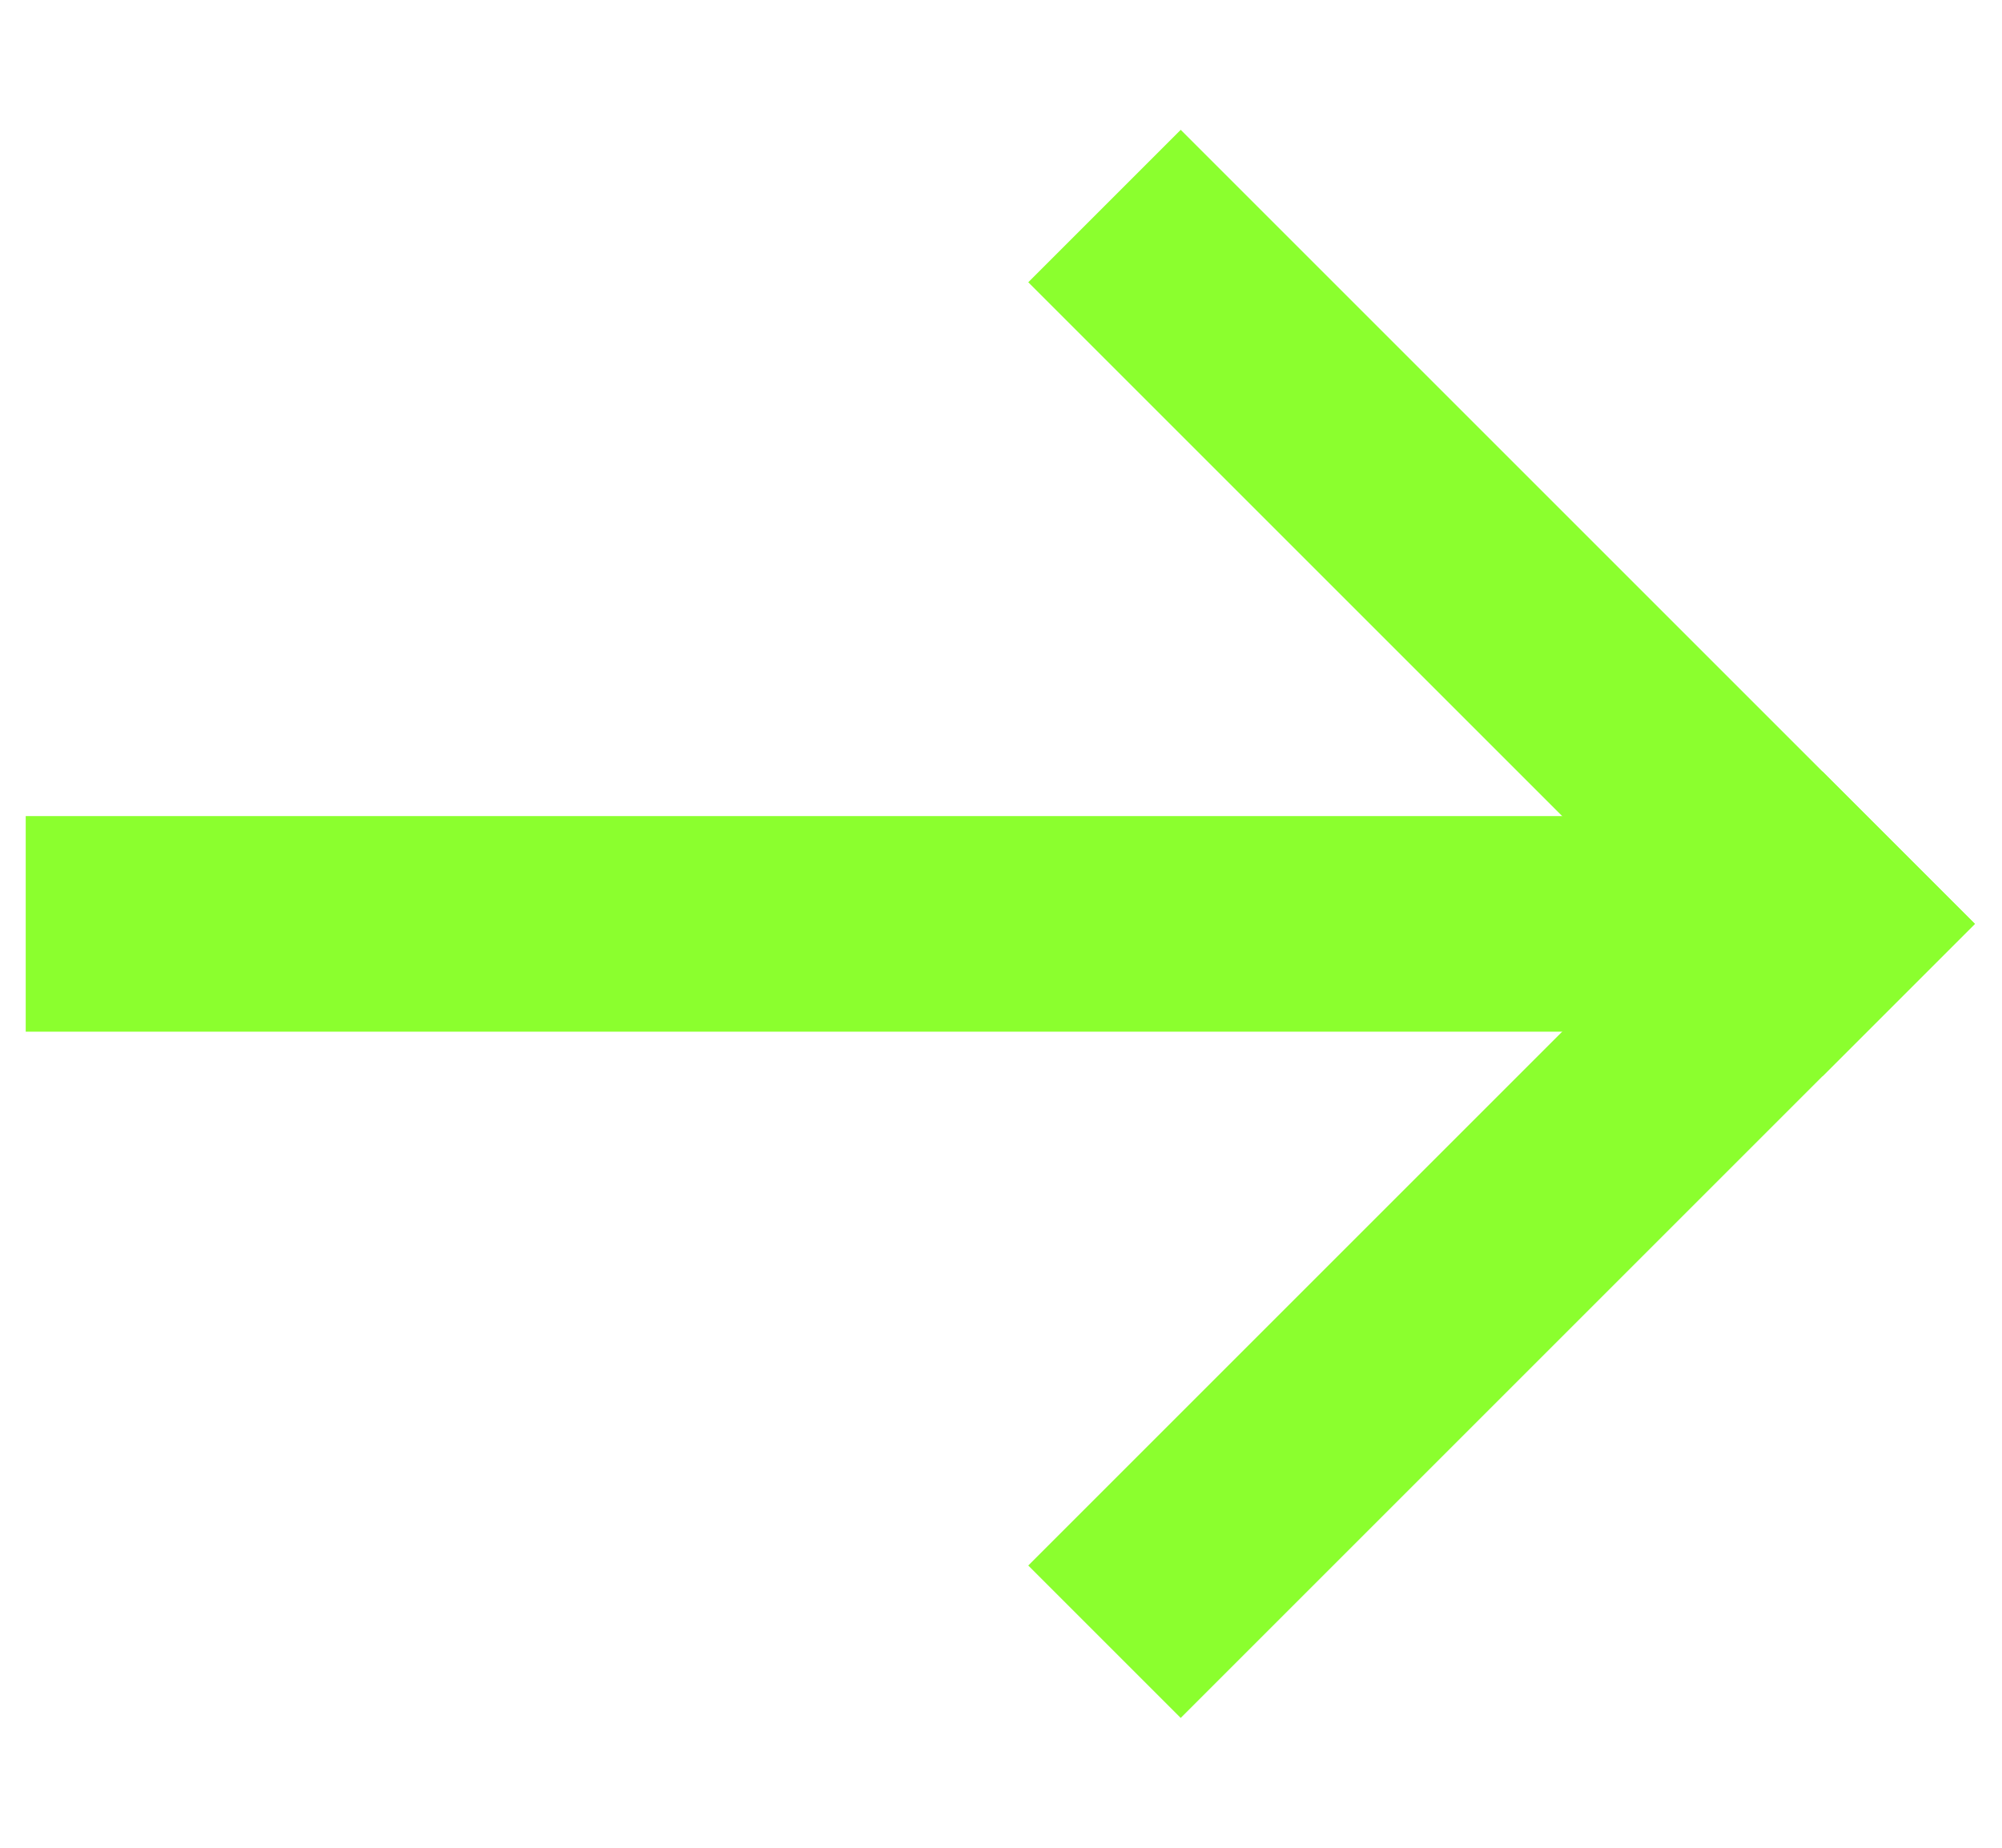
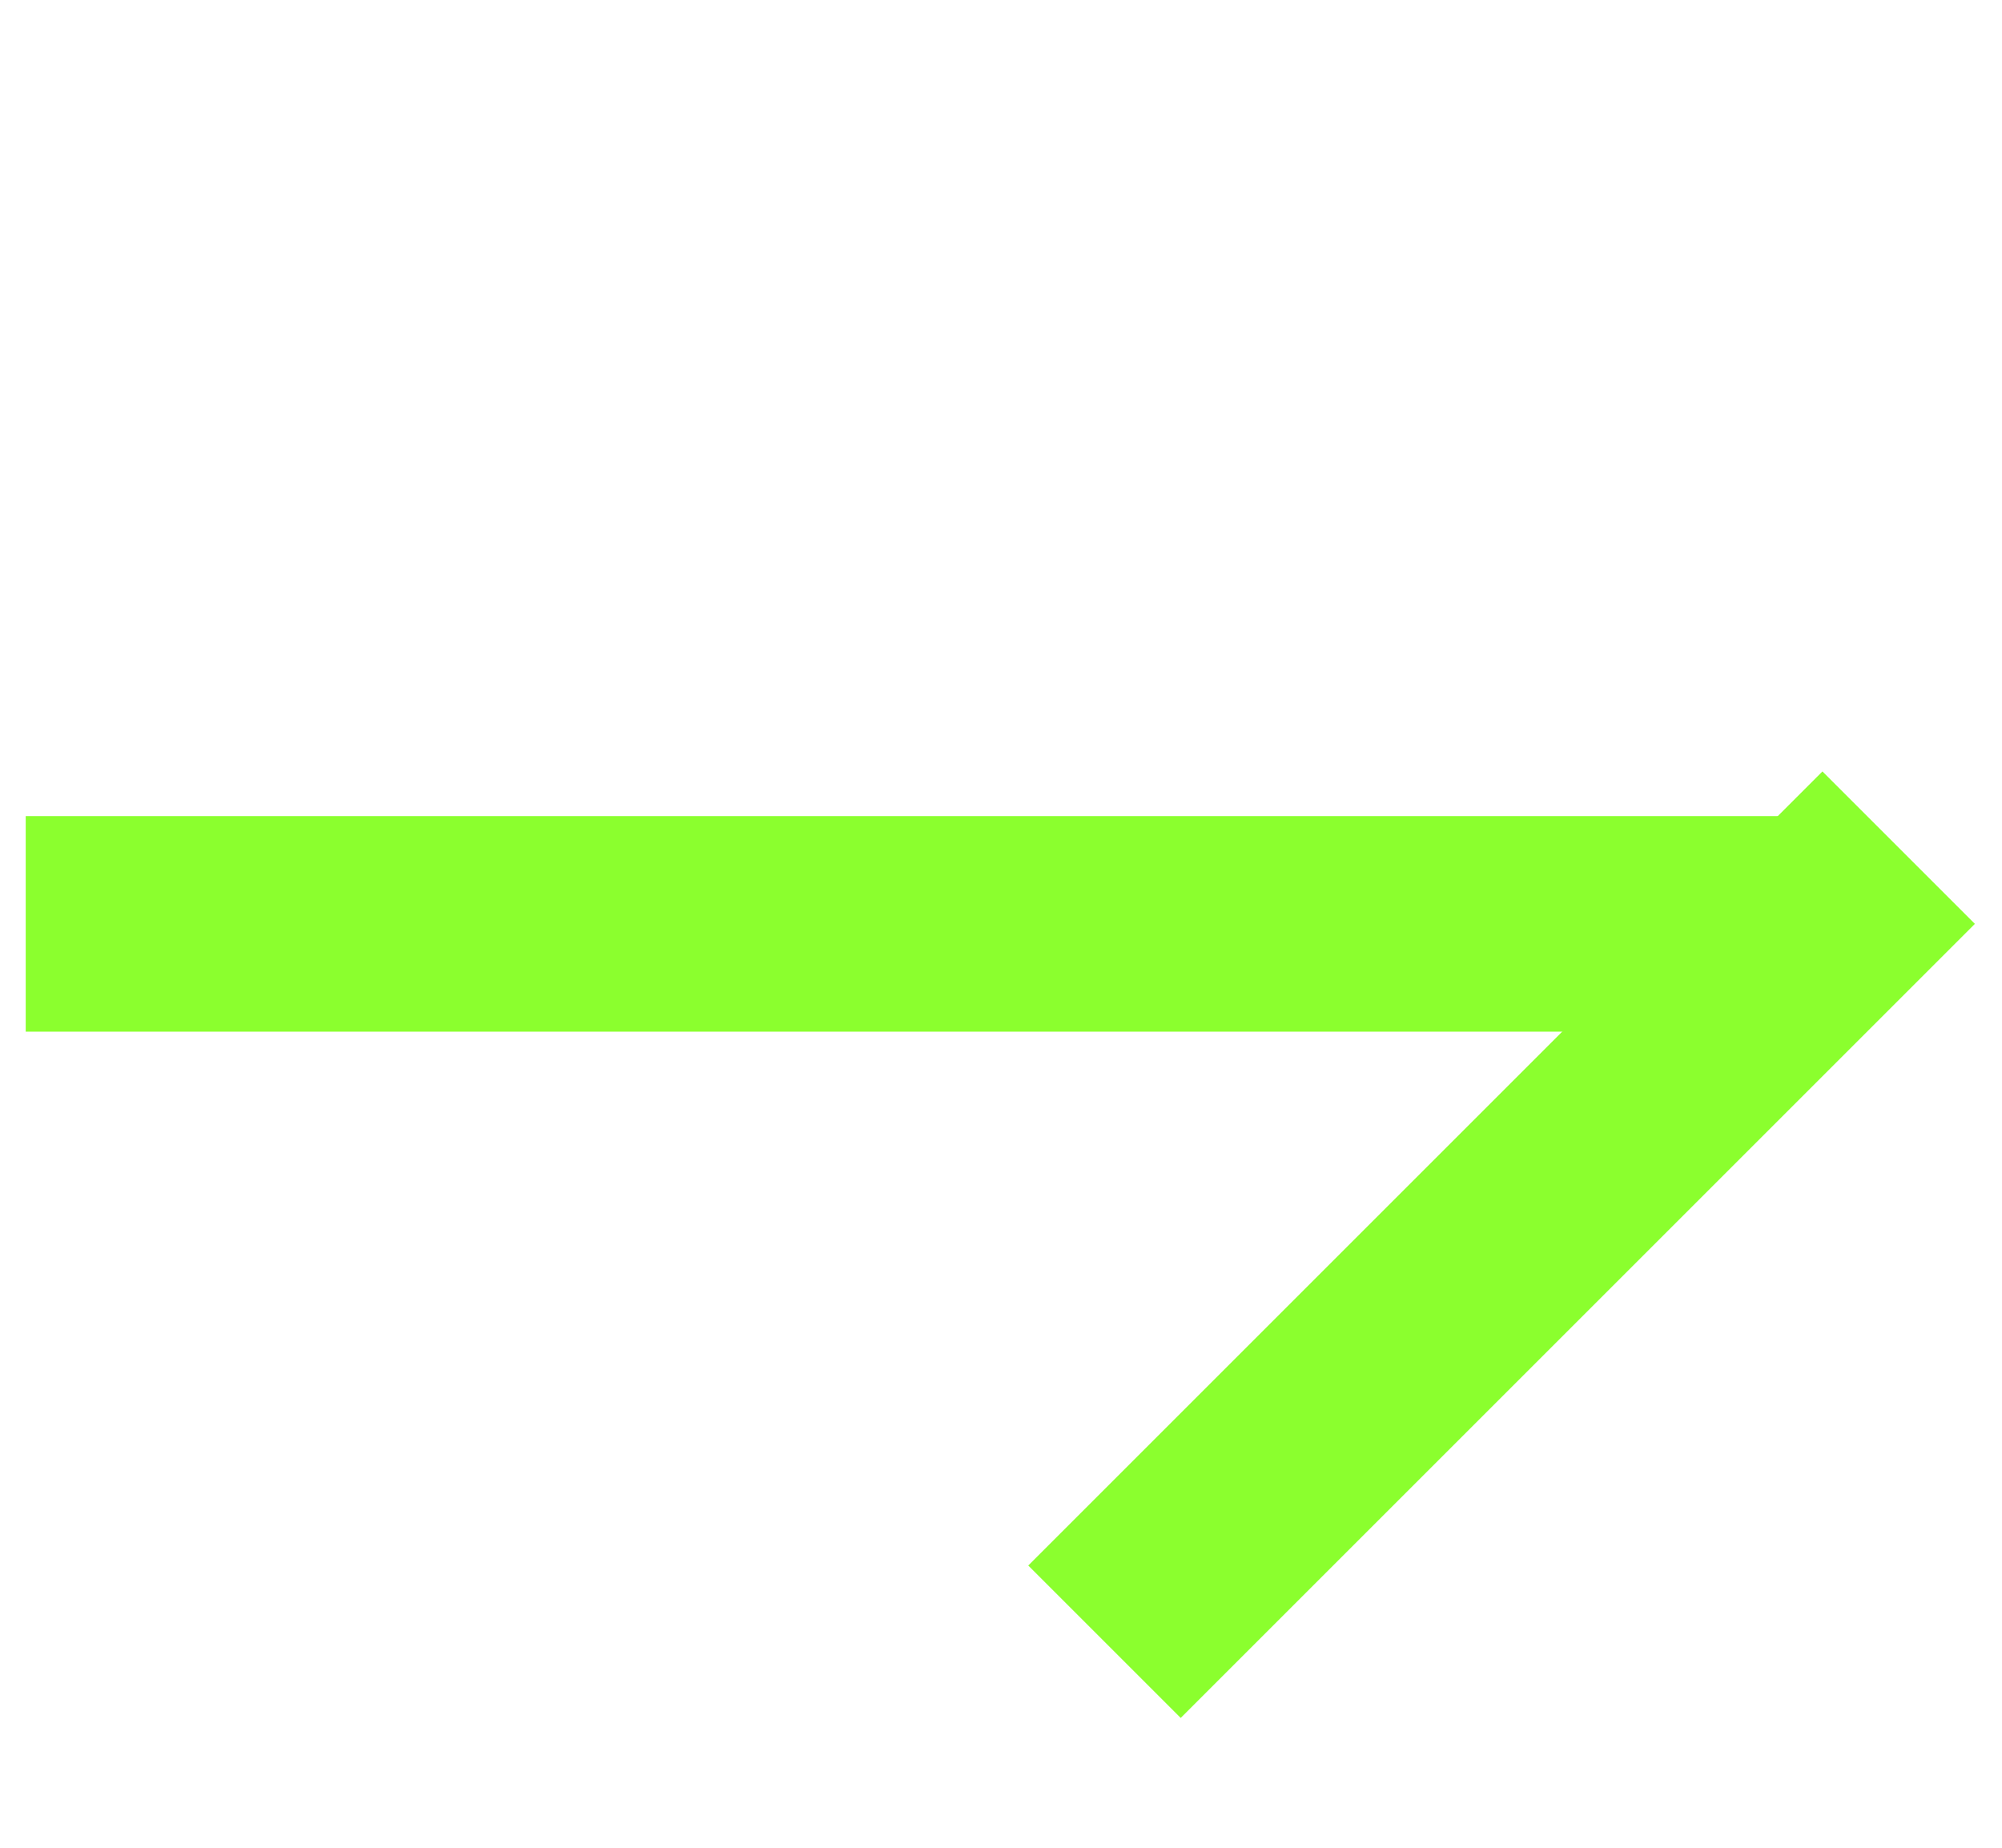
<svg xmlns="http://www.w3.org/2000/svg" width="13" height="12" viewBox="0 0 13 12" fill="none">
  <path d="M11.834 6H0.167" stroke="#8BFF2E" stroke-width="1.4" />
  <path d="M7.667 10.167L11.834 6" stroke="#8BFF2E" stroke-width="1.4" stroke-linecap="square" />
-   <path d="M7.667 1.833L11.834 6" stroke="#8BFF2E" stroke-width="1.4" stroke-linecap="square" />
</svg>